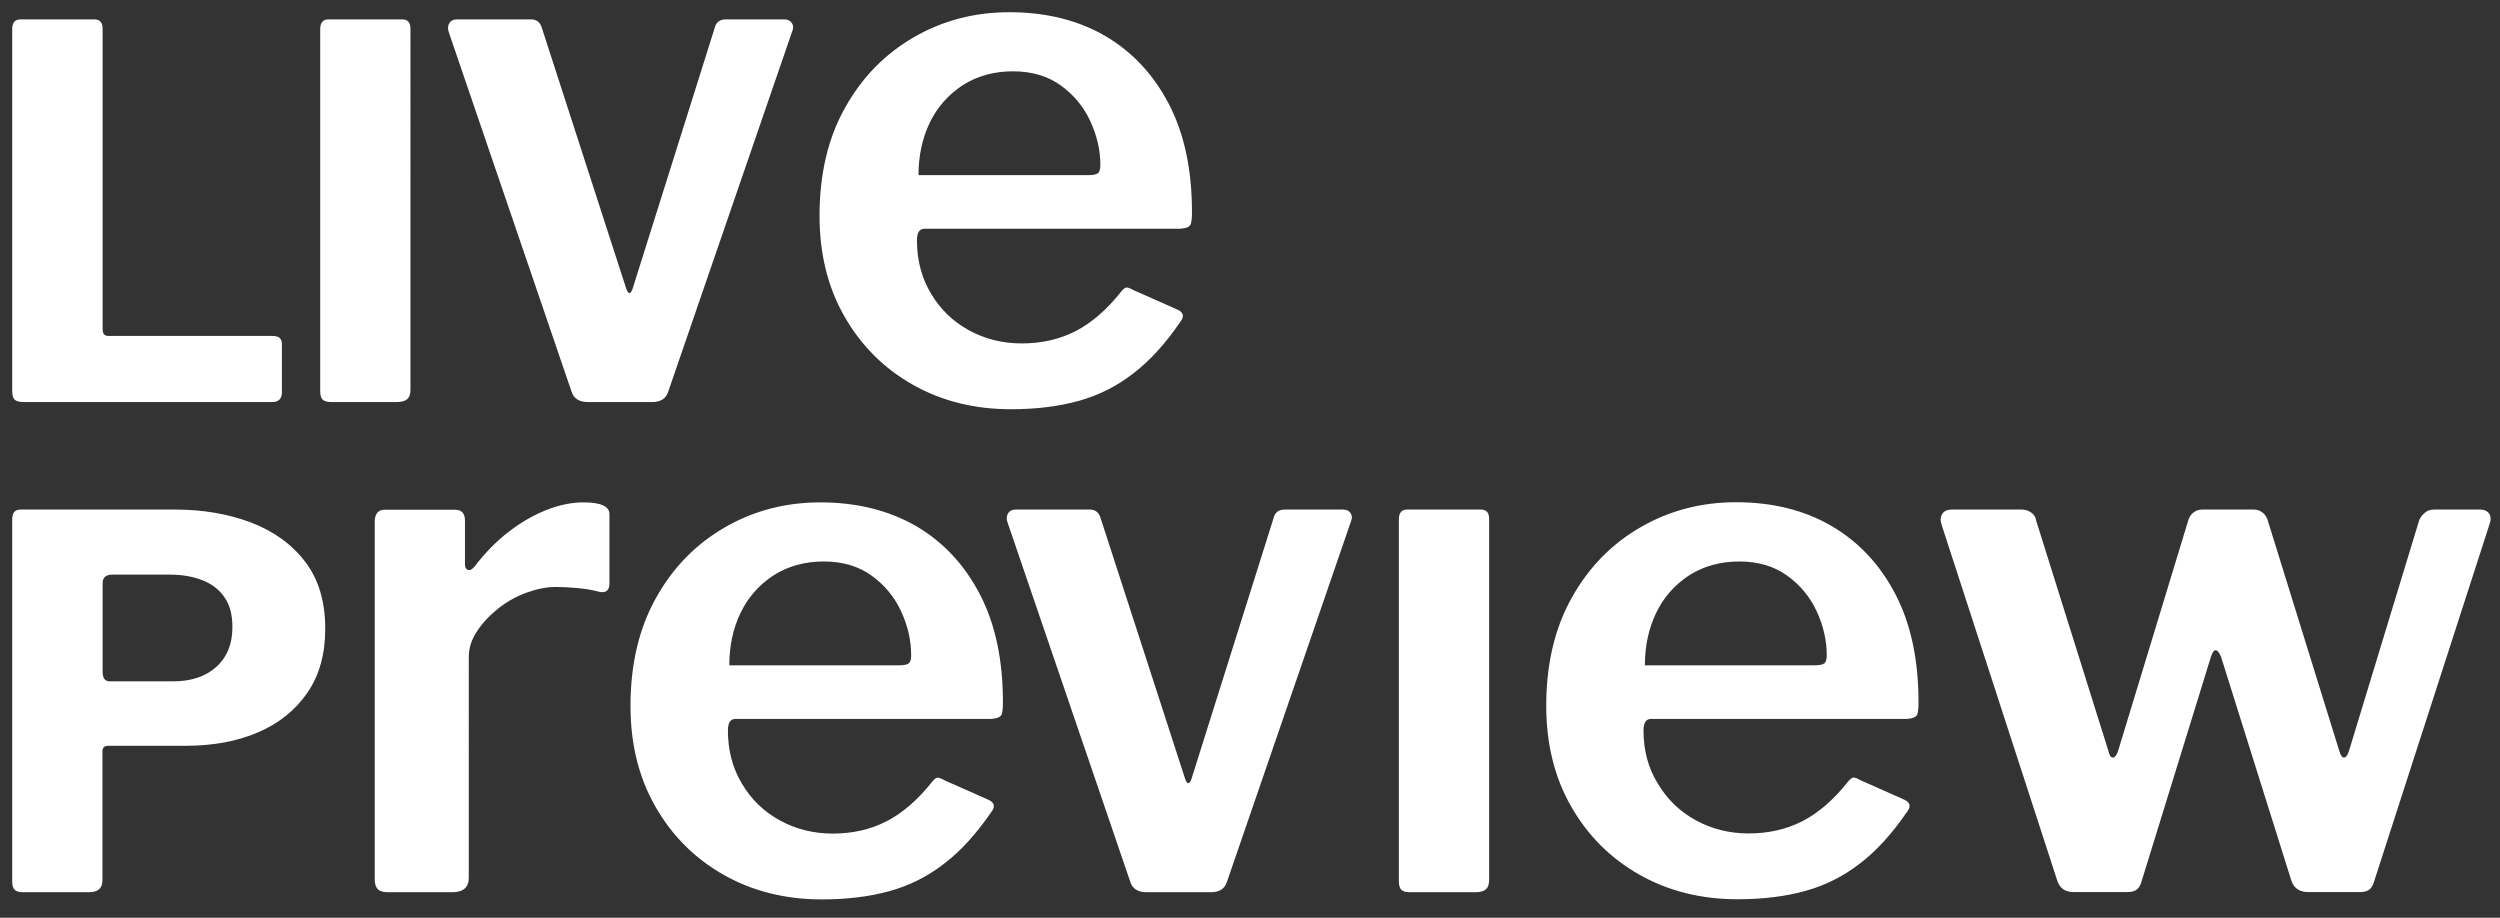
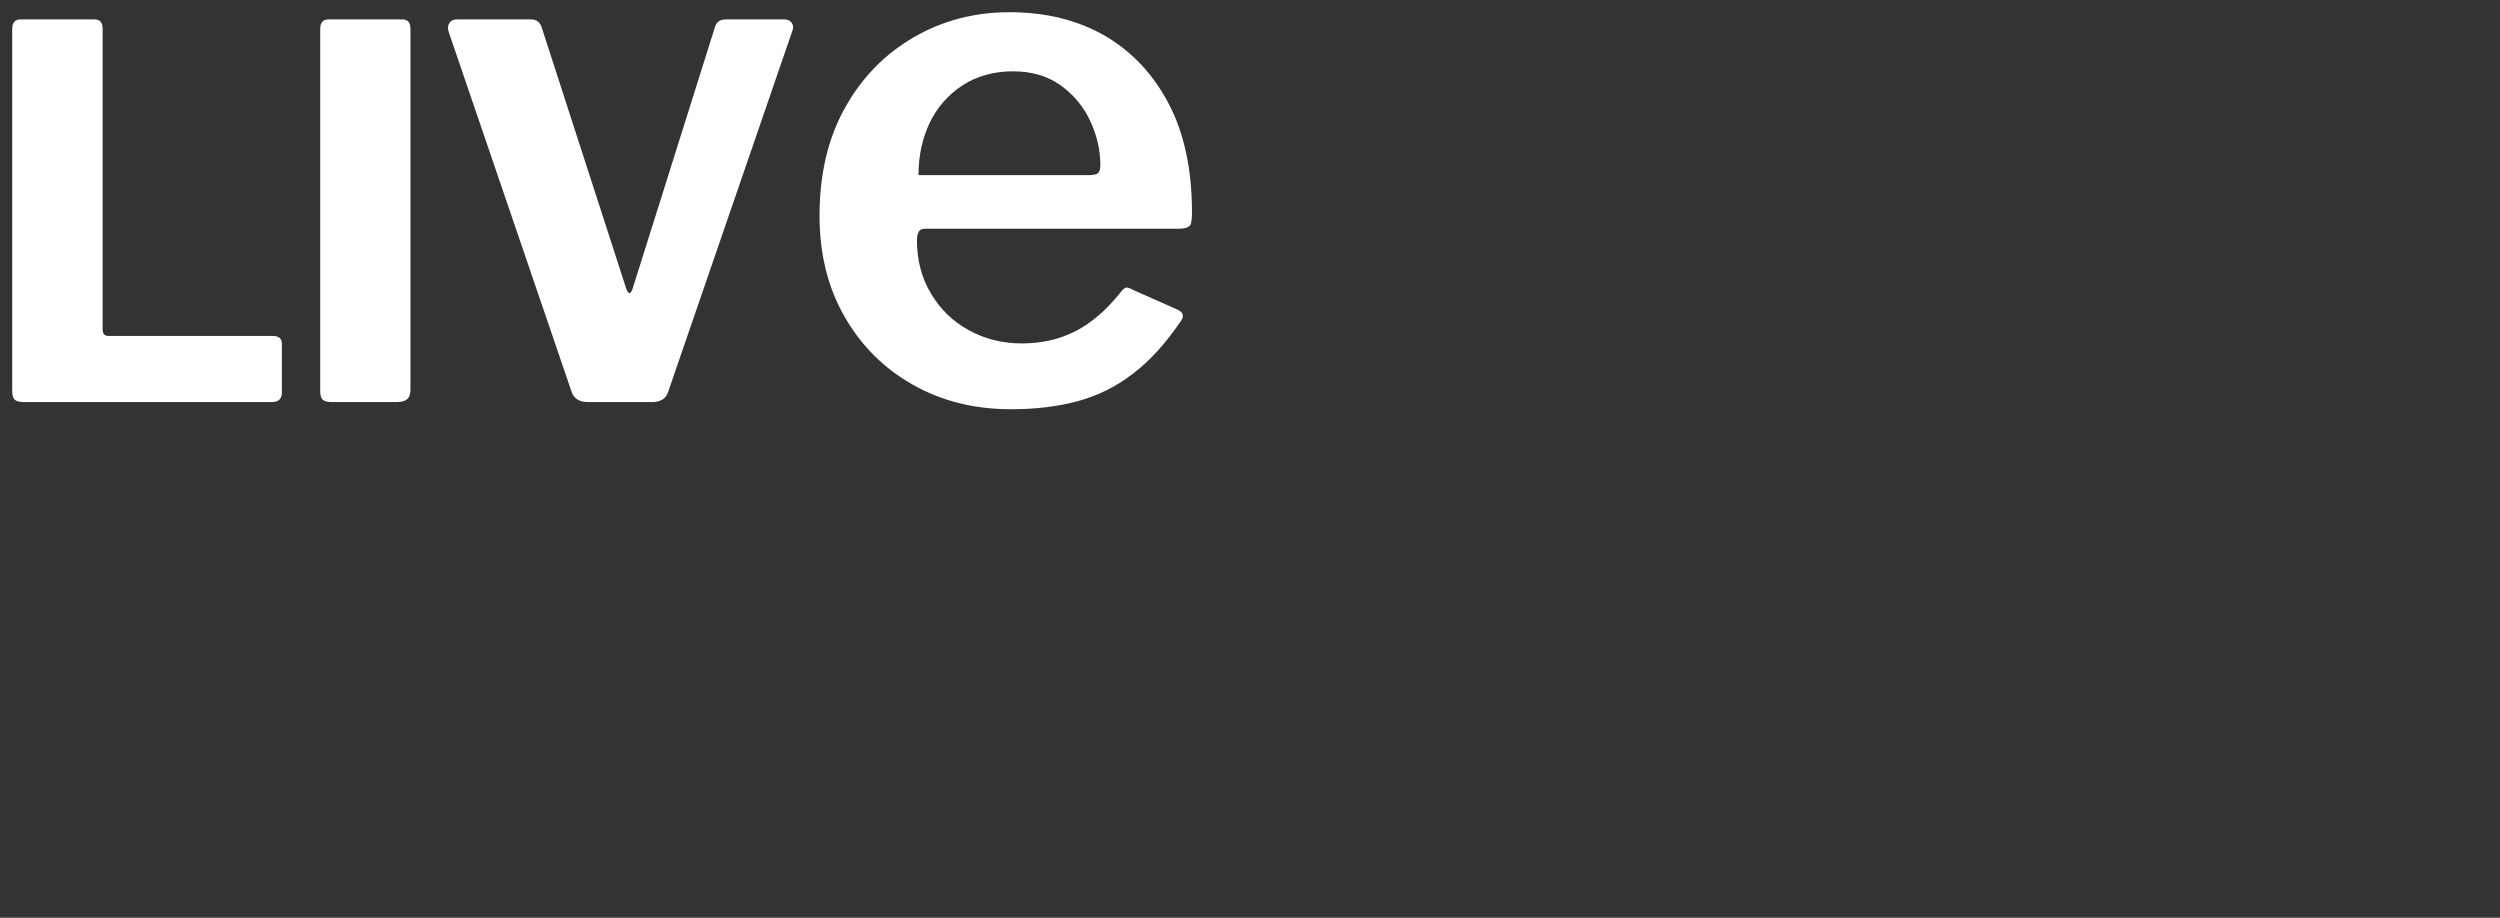
<svg xmlns="http://www.w3.org/2000/svg" version="1.1" id="Ebene_1" x="0px" y="0px" viewBox="0 0 1637.2 601" style="enable-background:new 0 0 1637.2 601;" xml:space="preserve">
  <rect x="0" y="0" width="1637.2" height="601" fill="#333333" stroke="none" />
  <style type="text/css">
	.st0{fill:#FFFFFF;}
</style>
  <g>
-     <path class="st0" d="M1624.2,333.7h-30.3c-2.2,0-4.1,0.6-5.7,1.9c-1.6,1.3-2.8,2.8-3.8,4.7l-45.9,150.8c-0.9,3.2-2,4.8-3.3,5   c-1.3,0.2-2.4-1.3-3.3-4.5l-46.8-150.8c-0.6-2.2-1.8-3.9-3.5-5.2c-1.7-1.3-3.5-1.9-5.4-1.9h-34c-2.2,0-4.1,0.6-5.7,1.9   c-1.6,1.3-2.7,2.8-3.3,4.7l-45.9,150.8c-0.9,3.2-2.1,4.8-3.5,5c-1.4,0.2-2.4-1.3-3.1-4.5l-47.3-150.8c-0.3-2.2-1.4-3.9-3.3-5.2   c-1.9-1.3-3.9-1.9-6.1-1.9h-45.9c-2.8,0-4.9,0.9-6.1,2.8c-1.3,1.9-1.4,4.3-0.5,7.1l75.6,232.6c1.6,5.4,5.2,8,10.9,8h35   c2.8,0,5-0.5,6.4-1.7c1.4-1.1,2.4-2.9,3.1-5.4l45.4-147c0.9-2.8,2-4.3,3.1-4.3c1.1,0,2.3,1.4,3.5,4.3l45.9,146.1   c1.6,5.4,5.4,8,11.3,8h33.6c2.8,0,5-0.5,6.4-1.7c1.4-1.1,2.4-2.9,3.1-5.4l75.6-234c0.9-2.5,0.9-4.7-0.2-6.6   C1629,334.7,1627,333.7,1624.2,333.7 M1077.2,435.8c0-12.6,2.4-24,7.3-34.3c4.9-10.2,12.1-18.4,21.5-24.6   c9.5-6.1,20.5-9.2,33.1-9.2c12.3,0,22.7,3.1,31.2,9.2c8.5,6.1,15,13.9,19.4,23.4c4.4,9.5,6.6,19.1,6.6,28.8c0,2.8-0.6,4.7-1.7,5.4   c-1.1,0.8-3.2,1.2-6.4,1.2H1077.2z M1076.3,478.4c0-2.5,0.4-4.4,1.2-5.7c0.8-1.3,2.1-1.9,4-1.9h167.3c4.1-0.3,6.4-1.4,6.9-3.3   c0.5-1.9,0.7-4.4,0.7-7.6c0-27.7-5-51.3-15.1-70.7c-10.1-19.4-24-34.3-41.8-44.7c-17.8-10.4-38.7-15.6-62.6-15.6   c-22.7,0-43.5,5.4-62.4,16.3c-18.9,10.9-34,26.2-45.1,46.1c-11.2,19.9-16.8,43.5-16.8,70.9c0,24.9,5.4,46.9,16.3,65.9   c10.9,19.1,25.8,34,44.7,44.7c18.9,10.7,40.3,16.1,64.3,16.1c16.4,0,31.1-1.8,44.2-5.4c13.1-3.6,25.1-9.6,35.9-18   c10.9-8.3,21-19.5,30.5-33.3c3.1-3.8,2.7-6.6-1.4-8.5l-28.8-12.8c-2.2-1.3-3.8-1.8-4.7-1.7c-0.9,0.2-2,1-3.3,2.6   c-9.5,12-19.5,20.6-30,26c-10.6,5.4-22.3,8-35.2,8c-12.6,0-24.2-2.9-34.7-8.7c-10.6-5.8-18.8-13.9-24.8-24.1   C1079.3,502.9,1076.3,491.3,1076.3,478.4 M921.5,333.7c-3.6,0-5.4,2.1-5.4,6.4v237.1c0,2.5,0.5,4.3,1.5,5.4c1,1.1,3,1.7,5.9,1.7   h42.6c3.2,0,5.5-0.6,6.9-1.9c1.5-1.2,2.2-3.3,2.2-6.2V339.8c0-4.1-1.8-6.1-5.4-6.1H921.5z M879.6,333.7h-38.2   c-4.1,0-6.5,1.9-7.4,5.7L780.3,510c-1.4,3.8-2.7,3.9-4.1,0.3l-55.4-170.9c-1.1-3.8-3.5-5.7-7.1-5.7h-48.6c-2.3,0-3.9,0.8-4.9,2.4   c-1,1.6-1.2,3.5-0.5,5.7l80.4,235.4c1.3,4.7,5,7.1,10.8,7.1h42.2c5.6,0,9.1-2.4,10.5-7.1l81.1-235.7c0.9-2,0.8-3.8-0.2-5.4   C883.5,334.5,881.9,333.7,879.6,333.7 M477.6,435.8c0-12.6,2.4-24,7.3-34.3c4.9-10.2,12.1-18.4,21.5-24.6   c9.5-6.1,20.5-9.2,33.1-9.2c12.3,0,22.7,3.1,31.2,9.2c8.5,6.1,15,13.9,19.4,23.4c4.4,9.5,6.6,19.1,6.6,28.8c0,2.8-0.6,4.7-1.7,5.4   c-1.1,0.8-3.2,1.2-6.4,1.2H477.6z M476.7,478.4c0-2.5,0.4-4.4,1.2-5.7c0.8-1.3,2.1-1.9,4-1.9h167.3c4.1-0.3,6.4-1.4,6.9-3.3   c0.5-1.9,0.7-4.4,0.7-7.6c0-27.7-5-51.3-15.1-70.7c-10.1-19.4-24-34.3-41.8-44.7C582,334.2,561.1,329,537.2,329   c-22.7,0-43.5,5.4-62.4,16.3c-18.9,10.9-34,26.2-45.1,46.1c-11.2,19.9-16.8,43.5-16.8,70.9c0,24.9,5.4,46.9,16.3,65.9   c10.9,19.1,25.8,34,44.7,44.7c18.9,10.7,40.3,16.1,64.3,16.1c16.4,0,31.1-1.8,44.2-5.4c13.1-3.6,25.1-9.6,35.9-18   c10.9-8.3,21-19.5,30.5-33.3c3.1-3.8,2.7-6.6-1.4-8.5L618.5,511c-2.2-1.3-3.8-1.8-4.7-1.7c-0.9,0.2-2.1,1-3.3,2.6   c-9.5,12-19.5,20.6-30,26c-10.6,5.4-22.3,8-35.2,8c-12.6,0-24.2-2.9-34.7-8.7c-10.6-5.8-18.8-13.9-24.8-24.1   C479.7,502.9,476.7,491.3,476.7,478.4 M254,584.3h42.1c7.2,0,10.9-3.1,10.9-9.5V430.2c0-5.7,1.7-11.2,5.2-16.5   c3.5-5.4,8-10.3,13.7-14.9c5.7-4.6,11.9-8.1,18.7-10.6c6.8-2.5,13.2-3.8,19.1-3.8c4.4,0,9.2,0.2,14.4,0.7   c5.2,0.5,10.2,1.3,14.9,2.6c4.1,0.6,6.1-1.3,6.1-5.7v-45.4c0-5-5.7-7.6-17-7.6c-7.9,0-16,1.7-24.3,5c-8.4,3.3-16.5,8-24.6,14.2   c-8,6.1-15.5,13.8-22.5,22.9c-1.6,1.9-3,2.6-4.3,2.1c-1.3-0.5-1.9-1.7-1.9-3.5v-28.8c0-4.7-2.2-7.1-6.6-7.1h-45.9   c-4.4,0-6.6,2.7-6.6,8v234c0,2.8,0.6,5,1.9,6.4C248.7,583.6,250.9,584.3,254,584.3 M152.2,410.7c0,11-3.5,19.7-10.5,26   c-7,6.3-16.4,9.5-28.4,9.5H71.9c-3.2,0-4.7-2.1-4.7-6.4V382c0-3.8,2.1-5.7,6.4-5.7H111c8.1,0,15.3,1.2,21.6,3.7   c6.3,2.5,11.1,6.2,14.5,11.3C150.6,396.3,152.2,402.8,152.2,410.7 M213,411.7c0-17.8-4.4-32.4-13.2-43.9   c-8.8-11.5-20.7-20-35.6-25.7c-15-5.6-31.5-8.4-49.5-8.4H13.4c-3.6,0-5.4,2.1-5.4,6.4v237.4c0,2.3,0.5,3.9,1.5,5.1   c1,1.1,2.9,1.7,5.6,1.7h43.2c5.9,0,8.8-2.6,8.8-7.8v-84.4c0-2.5,1.2-3.7,3.7-3.7h50.7c18,0,33.8-2.9,47.5-8.8   c13.6-5.8,24.4-14.5,32.2-25.8C209.1,442.4,213,428.4,213,411.7" />
    <path class="st0" d="M601.5,114.8c0-12.6,2.4-24,7.3-34.3c4.9-10.2,12.1-18.4,21.5-24.6c9.5-6.1,20.5-9.2,33.1-9.2   c12.3,0,22.7,3.1,31.2,9.2c8.5,6.1,15,13.9,19.4,23.4c4.4,9.5,6.6,19.1,6.6,28.8c0,2.8-0.6,4.7-1.7,5.4c-1.1,0.8-3.2,1.2-6.4,1.2   H601.5z M600.5,157.4c0-2.5,0.4-4.4,1.2-5.7c0.8-1.3,2.1-1.9,4-1.9h167.3c4.1-0.3,6.4-1.4,6.9-3.3c0.5-1.9,0.7-4.4,0.7-7.6   c0-27.7-5-51.3-15.1-70.7c-10.1-19.4-24-34.3-41.8-44.7C705.9,13.2,685,8,661,8c-22.7,0-43.5,5.4-62.4,16.3   c-18.9,10.9-34,26.2-45.1,46.1c-11.2,19.8-16.8,43.5-16.8,70.9c0,24.9,5.4,46.9,16.3,65.9c10.9,19.1,25.8,34,44.7,44.7   C616.6,262.6,638,268,662,268c16.4,0,31.1-1.8,44.2-5.4c13.1-3.6,25.1-9.6,35.9-18c10.9-8.3,21-19.5,30.5-33.3   c3.1-3.8,2.7-6.6-1.4-8.5L742.3,190c-2.2-1.3-3.8-1.8-4.7-1.7c-0.9,0.2-2.1,1-3.3,2.6c-9.5,12-19.5,20.6-30,26   c-10.6,5.4-22.3,8-35.2,8c-12.6,0-24.2-2.9-34.7-8.7c-10.6-5.8-18.8-13.9-24.8-24.1C603.5,181.9,600.5,170.3,600.5,157.4    M513.6,12.7h-38.2c-4.1,0-6.5,1.9-7.4,5.7L414.3,189c-1.3,3.8-2.7,3.9-4.1,0.3L354.9,18.4c-1.1-3.8-3.5-5.7-7.1-5.7h-48.6   c-2.3,0-3.9,0.8-4.9,2.4c-1,1.6-1.2,3.5-0.5,5.7l80.4,235.4c1.4,4.7,5,7.1,10.8,7.1h42.2c5.6,0,9.1-2.4,10.5-7.1l81.1-235.7   c0.9-2,0.8-3.8-0.2-5.4C517.5,13.5,515.9,12.7,513.6,12.7 M215.1,12.7c-3.6,0-5.4,2.1-5.4,6.4v237.1c0,2.5,0.5,4.3,1.5,5.4   c1,1.1,3,1.7,5.9,1.7h42.6c3.2,0,5.5-0.6,6.9-1.9c1.5-1.2,2.2-3.3,2.2-6.3V18.8c0-4.1-1.8-6.1-5.4-6.1H215.1z M8,19.1v237.1   c0,2.5,0.5,4.3,1.5,5.4c1,1.1,3,1.7,5.9,1.7h162.8c2.2,0,3.9-0.6,4.9-1.7c1-1.1,1.5-2.6,1.5-4.4v-32.1c0-3.4-2-5.1-6.1-5.1H70.9   c-2.5,0-3.7-1.5-3.7-4.4V18.8c0-4.1-1.8-6.1-5.4-6.1H13.4C9.8,12.7,8,14.8,8,19.1" />
  </g>
</svg>